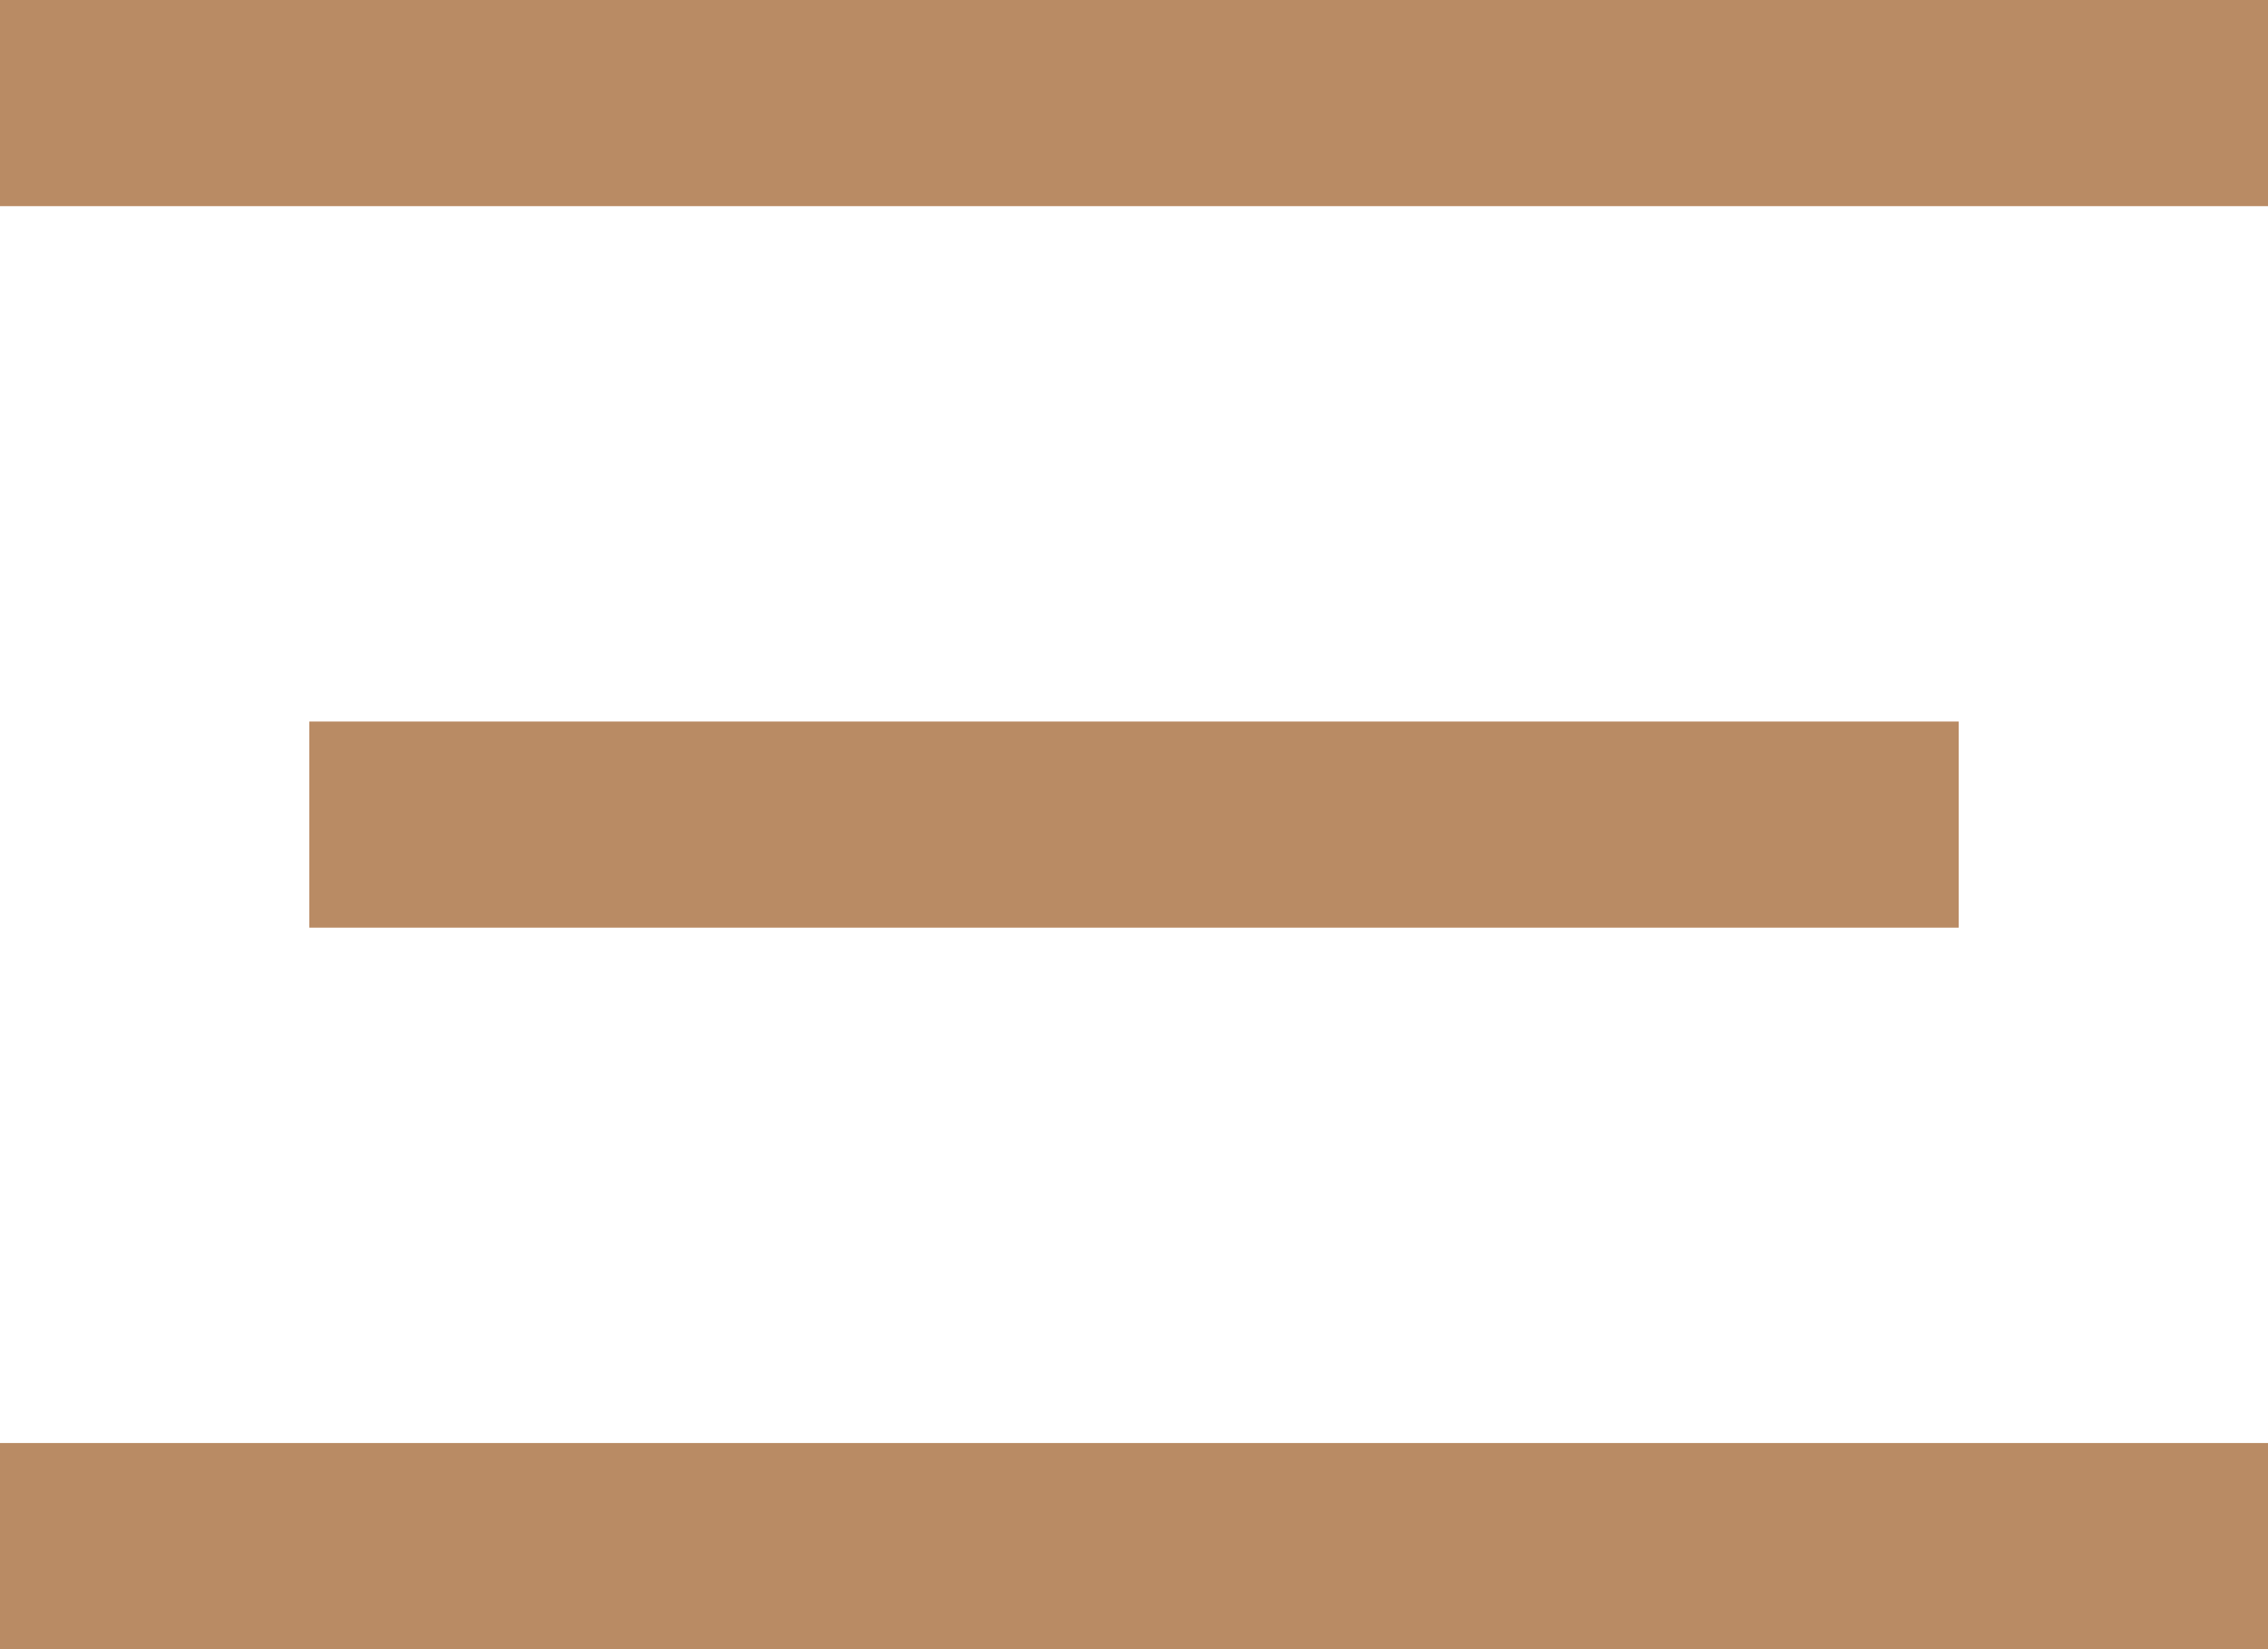
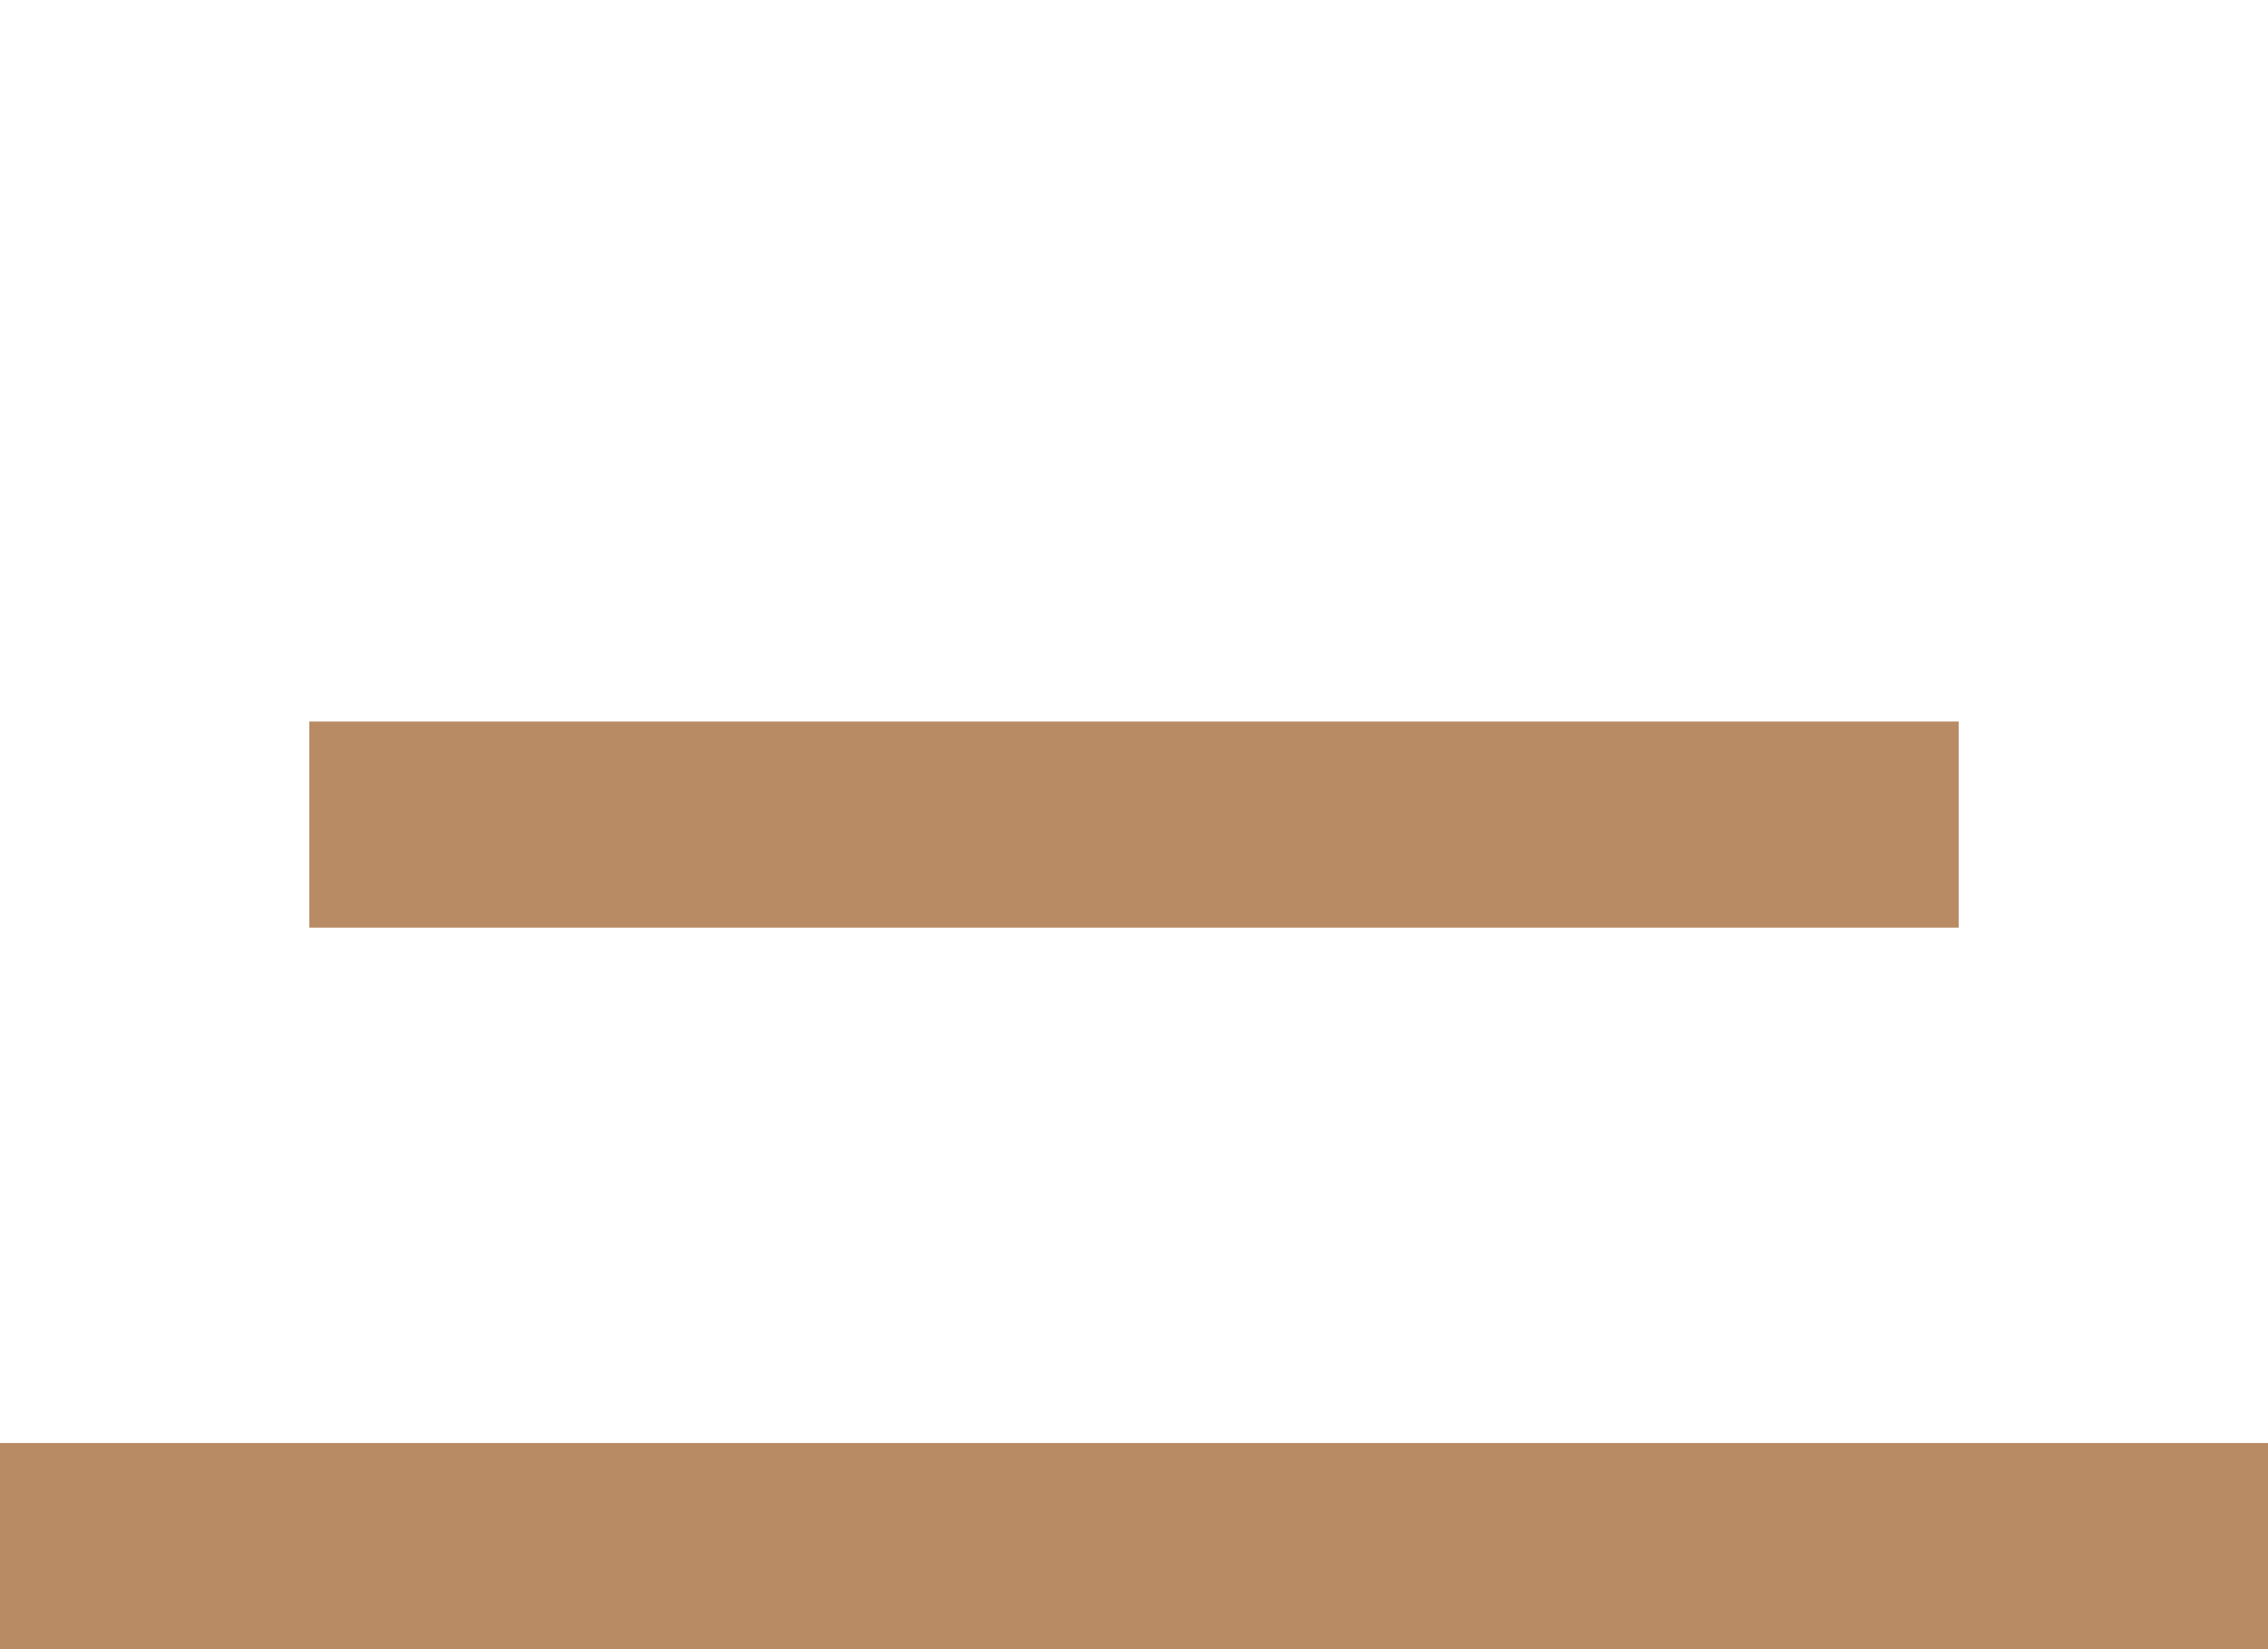
<svg xmlns="http://www.w3.org/2000/svg" width="22" height="16" viewBox="0 0 22 16" fill="none">
-   <path d="M22 2H0V0H22V2Z" fill="#B98B64" />
  <path d="M19 9H3V7H19V9Z" fill="#B98B64" />
  <path d="M0 16H22V14H0V16Z" fill="#B98B64" />
</svg>